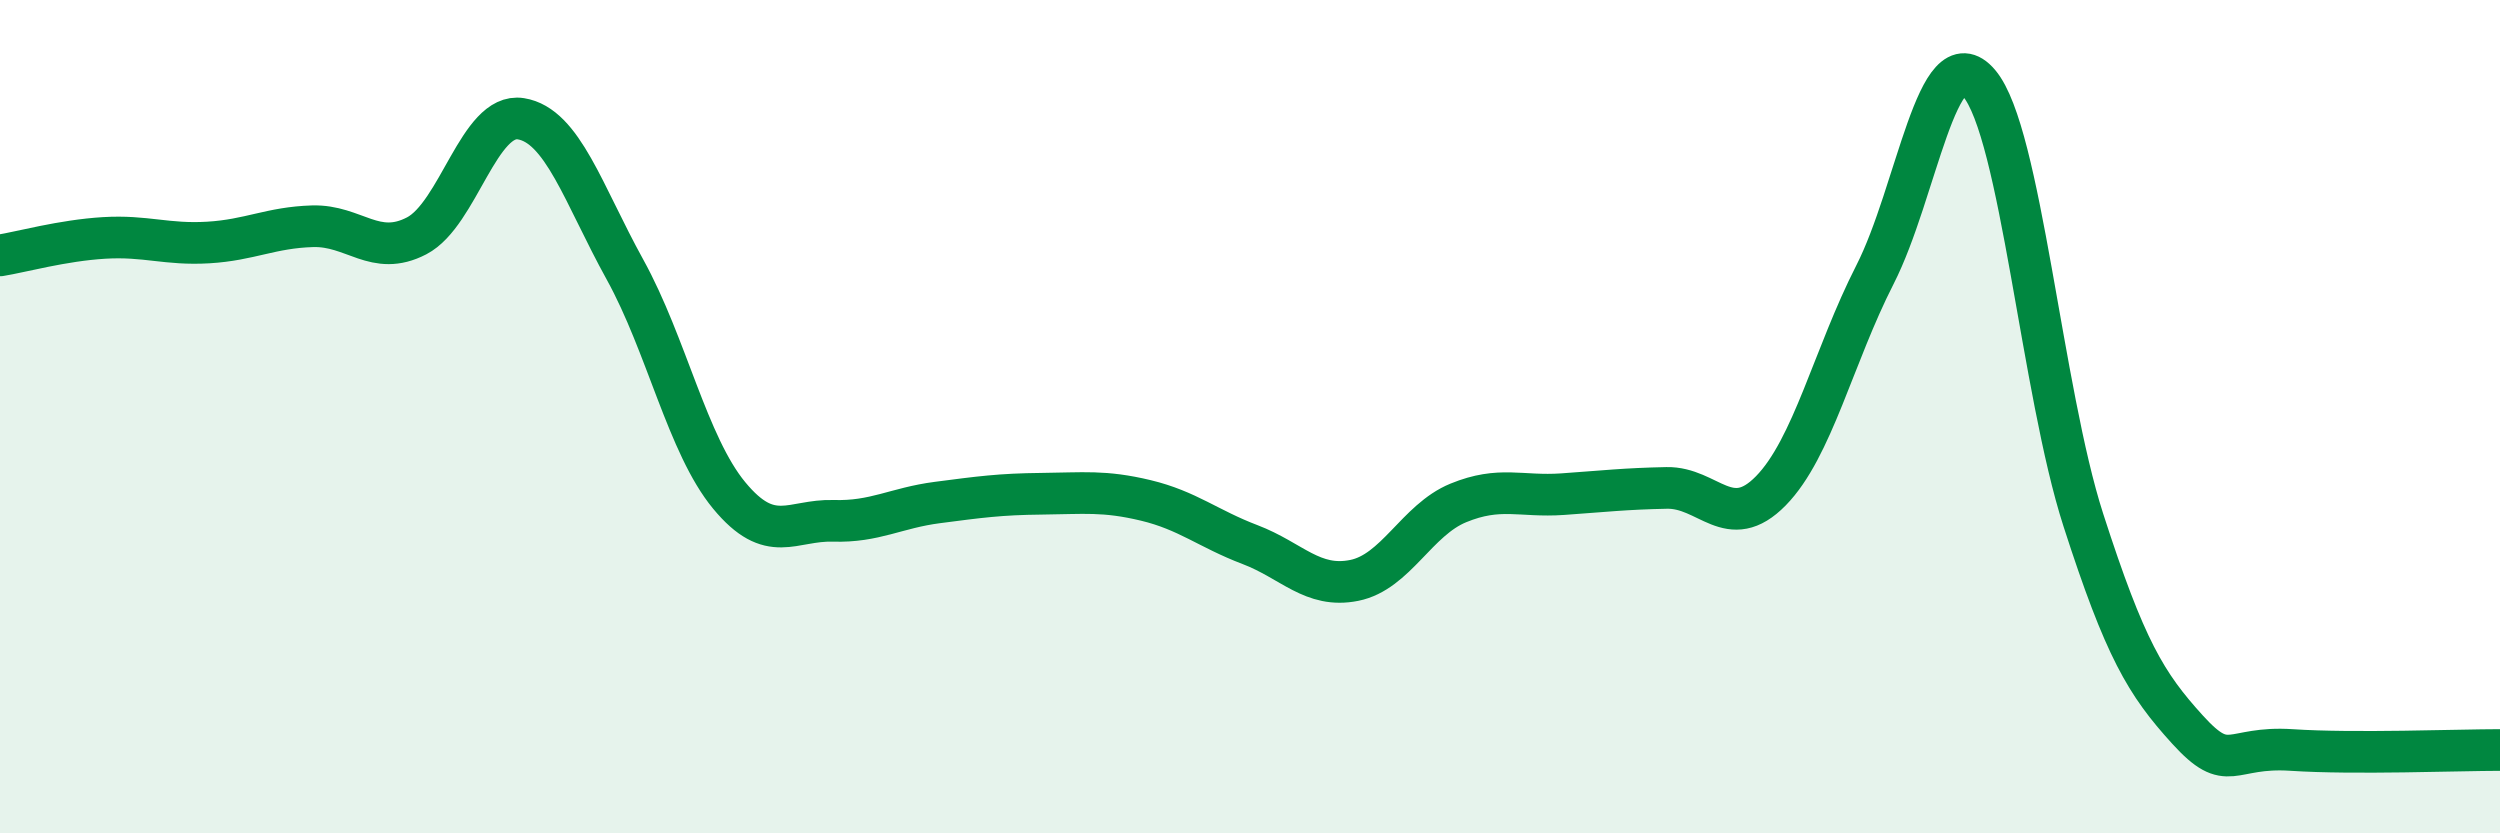
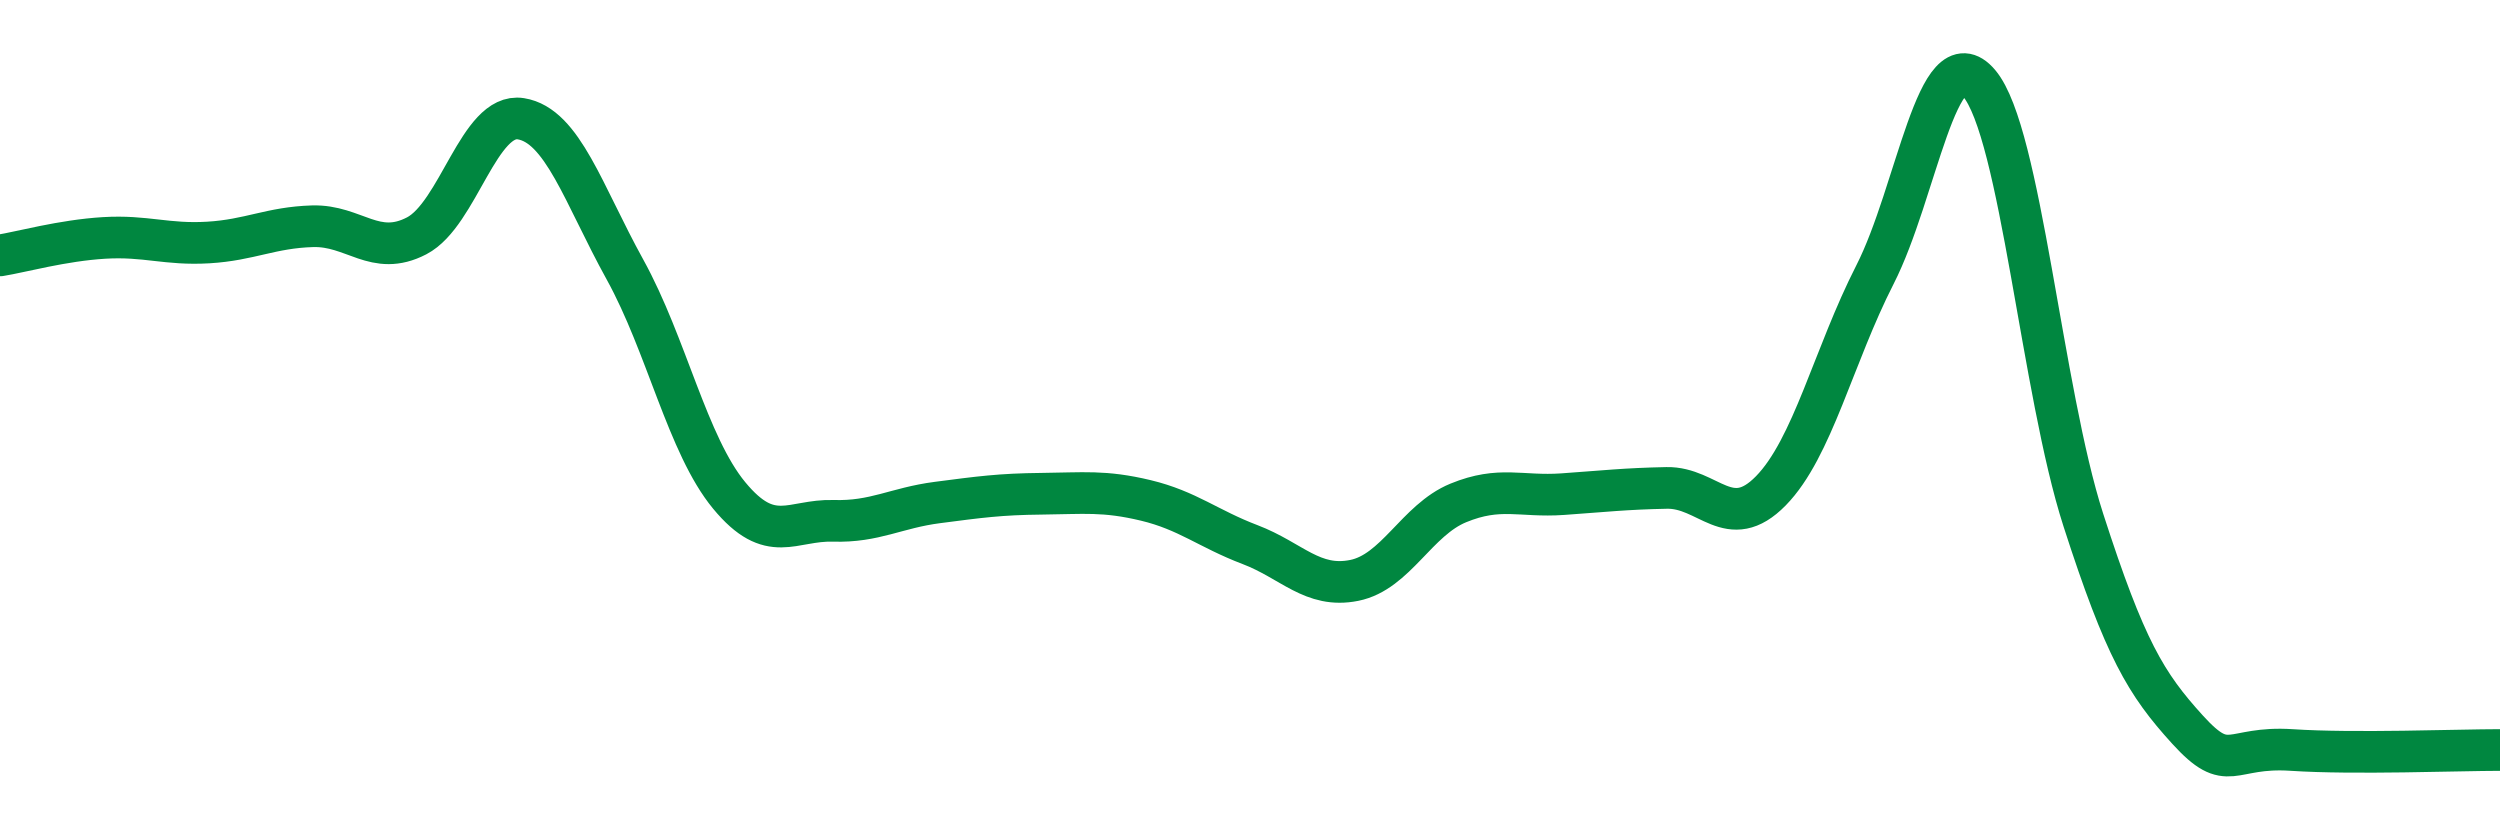
<svg xmlns="http://www.w3.org/2000/svg" width="60" height="20" viewBox="0 0 60 20">
-   <path d="M 0,6.13 C 0.5,6.05 1.5,5.77 2.5,5.71 C 3.5,5.65 4,5.88 5,5.82 C 6,5.76 6.5,5.46 7.5,5.43 C 8.5,5.4 9,6.18 10,5.66 C 11,5.14 11.5,2.69 12.5,2.85 C 13.5,3.01 14,4.66 15,6.47 C 16,8.28 16.5,10.68 17.5,11.89 C 18.5,13.1 19,12.47 20,12.5 C 21,12.53 21.5,12.19 22.5,12.06 C 23.5,11.93 24,11.86 25,11.85 C 26,11.84 26.5,11.77 27.5,12.01 C 28.5,12.25 29,12.69 30,13.07 C 31,13.45 31.5,14.13 32.5,13.93 C 33.5,13.73 34,12.48 35,12.07 C 36,11.66 36.5,11.93 37.5,11.86 C 38.5,11.79 39,11.73 40,11.71 C 41,11.69 41.5,12.8 42.5,11.78 C 43.5,10.76 44,8.55 45,6.59 C 46,4.63 46.5,0.82 47.5,2 C 48.5,3.18 49,9.38 50,12.48 C 51,15.58 51.5,16.41 52.5,17.51 C 53.5,18.61 53.5,17.9 55,18 C 56.5,18.1 59,18 60,18L60 20L0 20Z" fill="#008740" opacity="0.1" stroke-linecap="round" stroke-linejoin="round" />
  <path d="M 0,6.13 C 0.5,6.05 1.5,5.77 2.5,5.71 C 3.5,5.65 4,5.88 5,5.82 C 6,5.76 6.5,5.46 7.5,5.43 C 8.5,5.4 9,6.18 10,5.66 C 11,5.14 11.5,2.69 12.5,2.85 C 13.5,3.01 14,4.66 15,6.47 C 16,8.28 16.5,10.68 17.5,11.89 C 18.5,13.1 19,12.47 20,12.5 C 21,12.53 21.5,12.19 22.5,12.06 C 23.5,11.93 24,11.86 25,11.85 C 26,11.84 26.5,11.77 27.5,12.01 C 28.5,12.25 29,12.69 30,13.07 C 31,13.45 31.5,14.13 32.5,13.93 C 33.5,13.73 34,12.48 35,12.07 C 36,11.66 36.5,11.93 37.5,11.86 C 38.5,11.79 39,11.73 40,11.71 C 41,11.69 41.5,12.8 42.5,11.78 C 43.5,10.76 44,8.55 45,6.59 C 46,4.63 46.5,0.82 47.5,2 C 48.5,3.18 49,9.38 50,12.48 C 51,15.58 51.5,16.41 52.5,17.51 C 53.5,18.61 53.5,17.9 55,18 C 56.5,18.1 59,18 60,18" stroke="#008740" stroke-width="1" fill="none" stroke-linecap="round" stroke-linejoin="round" />
</svg>